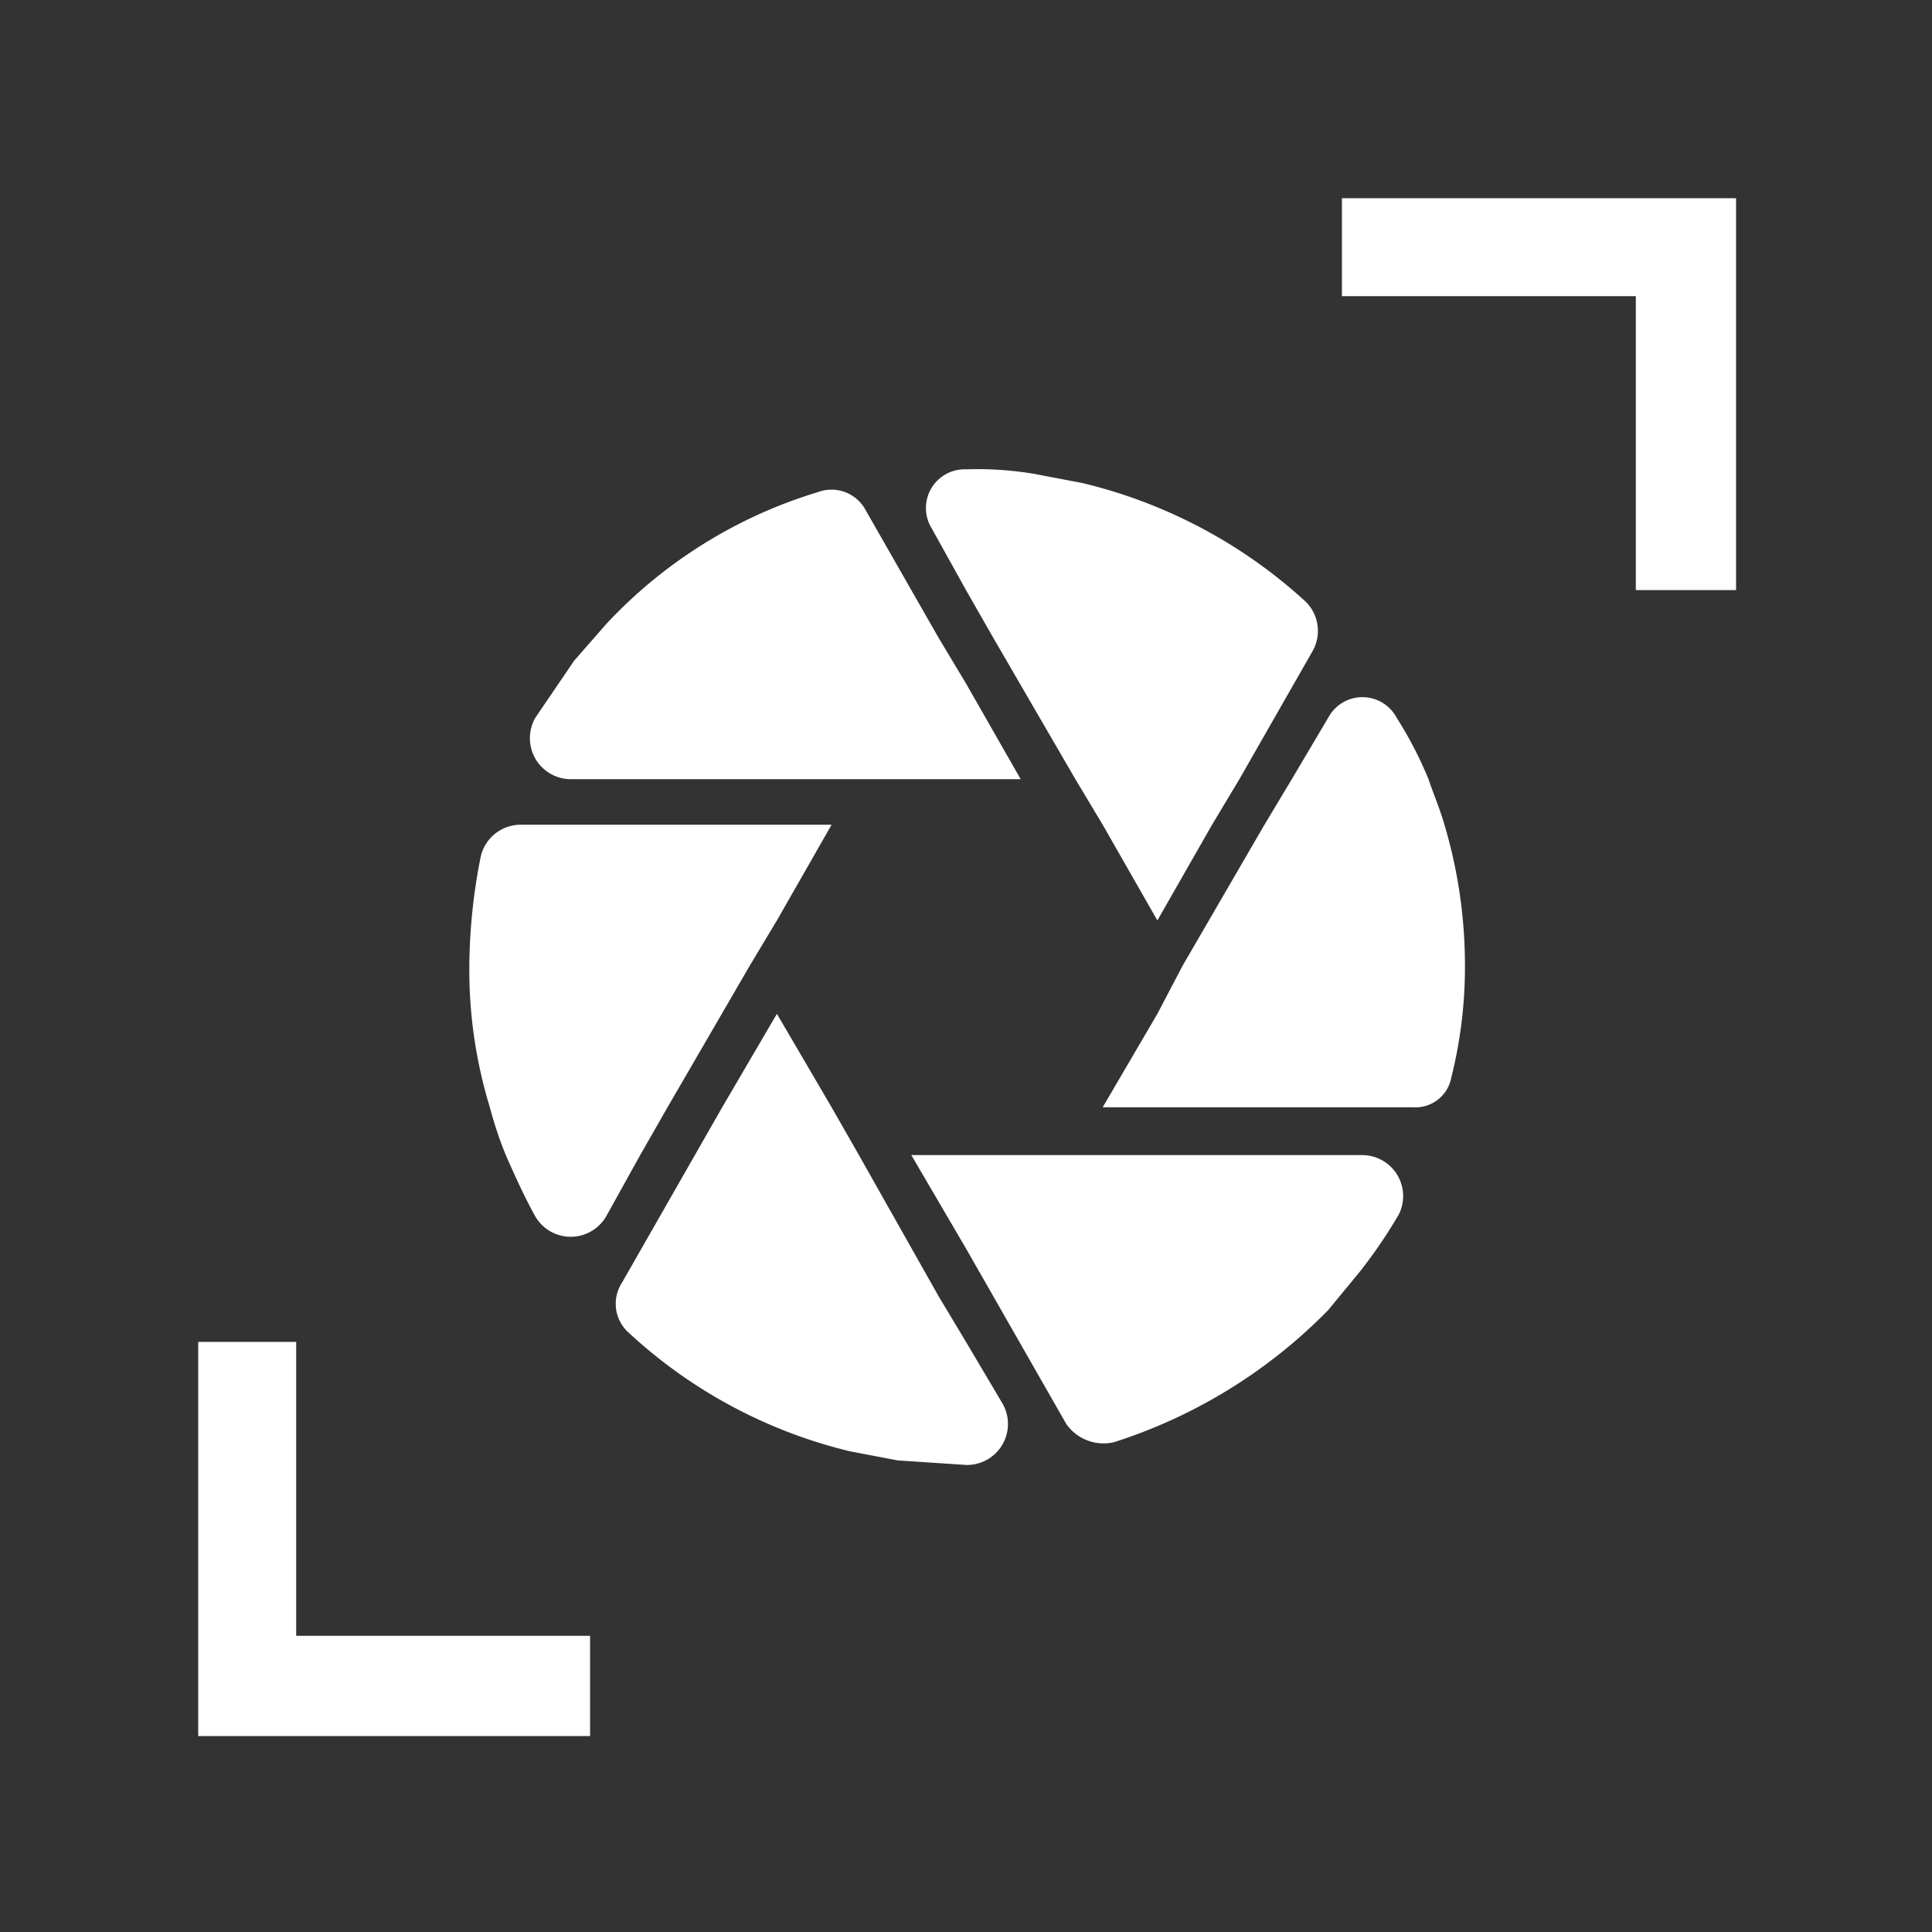
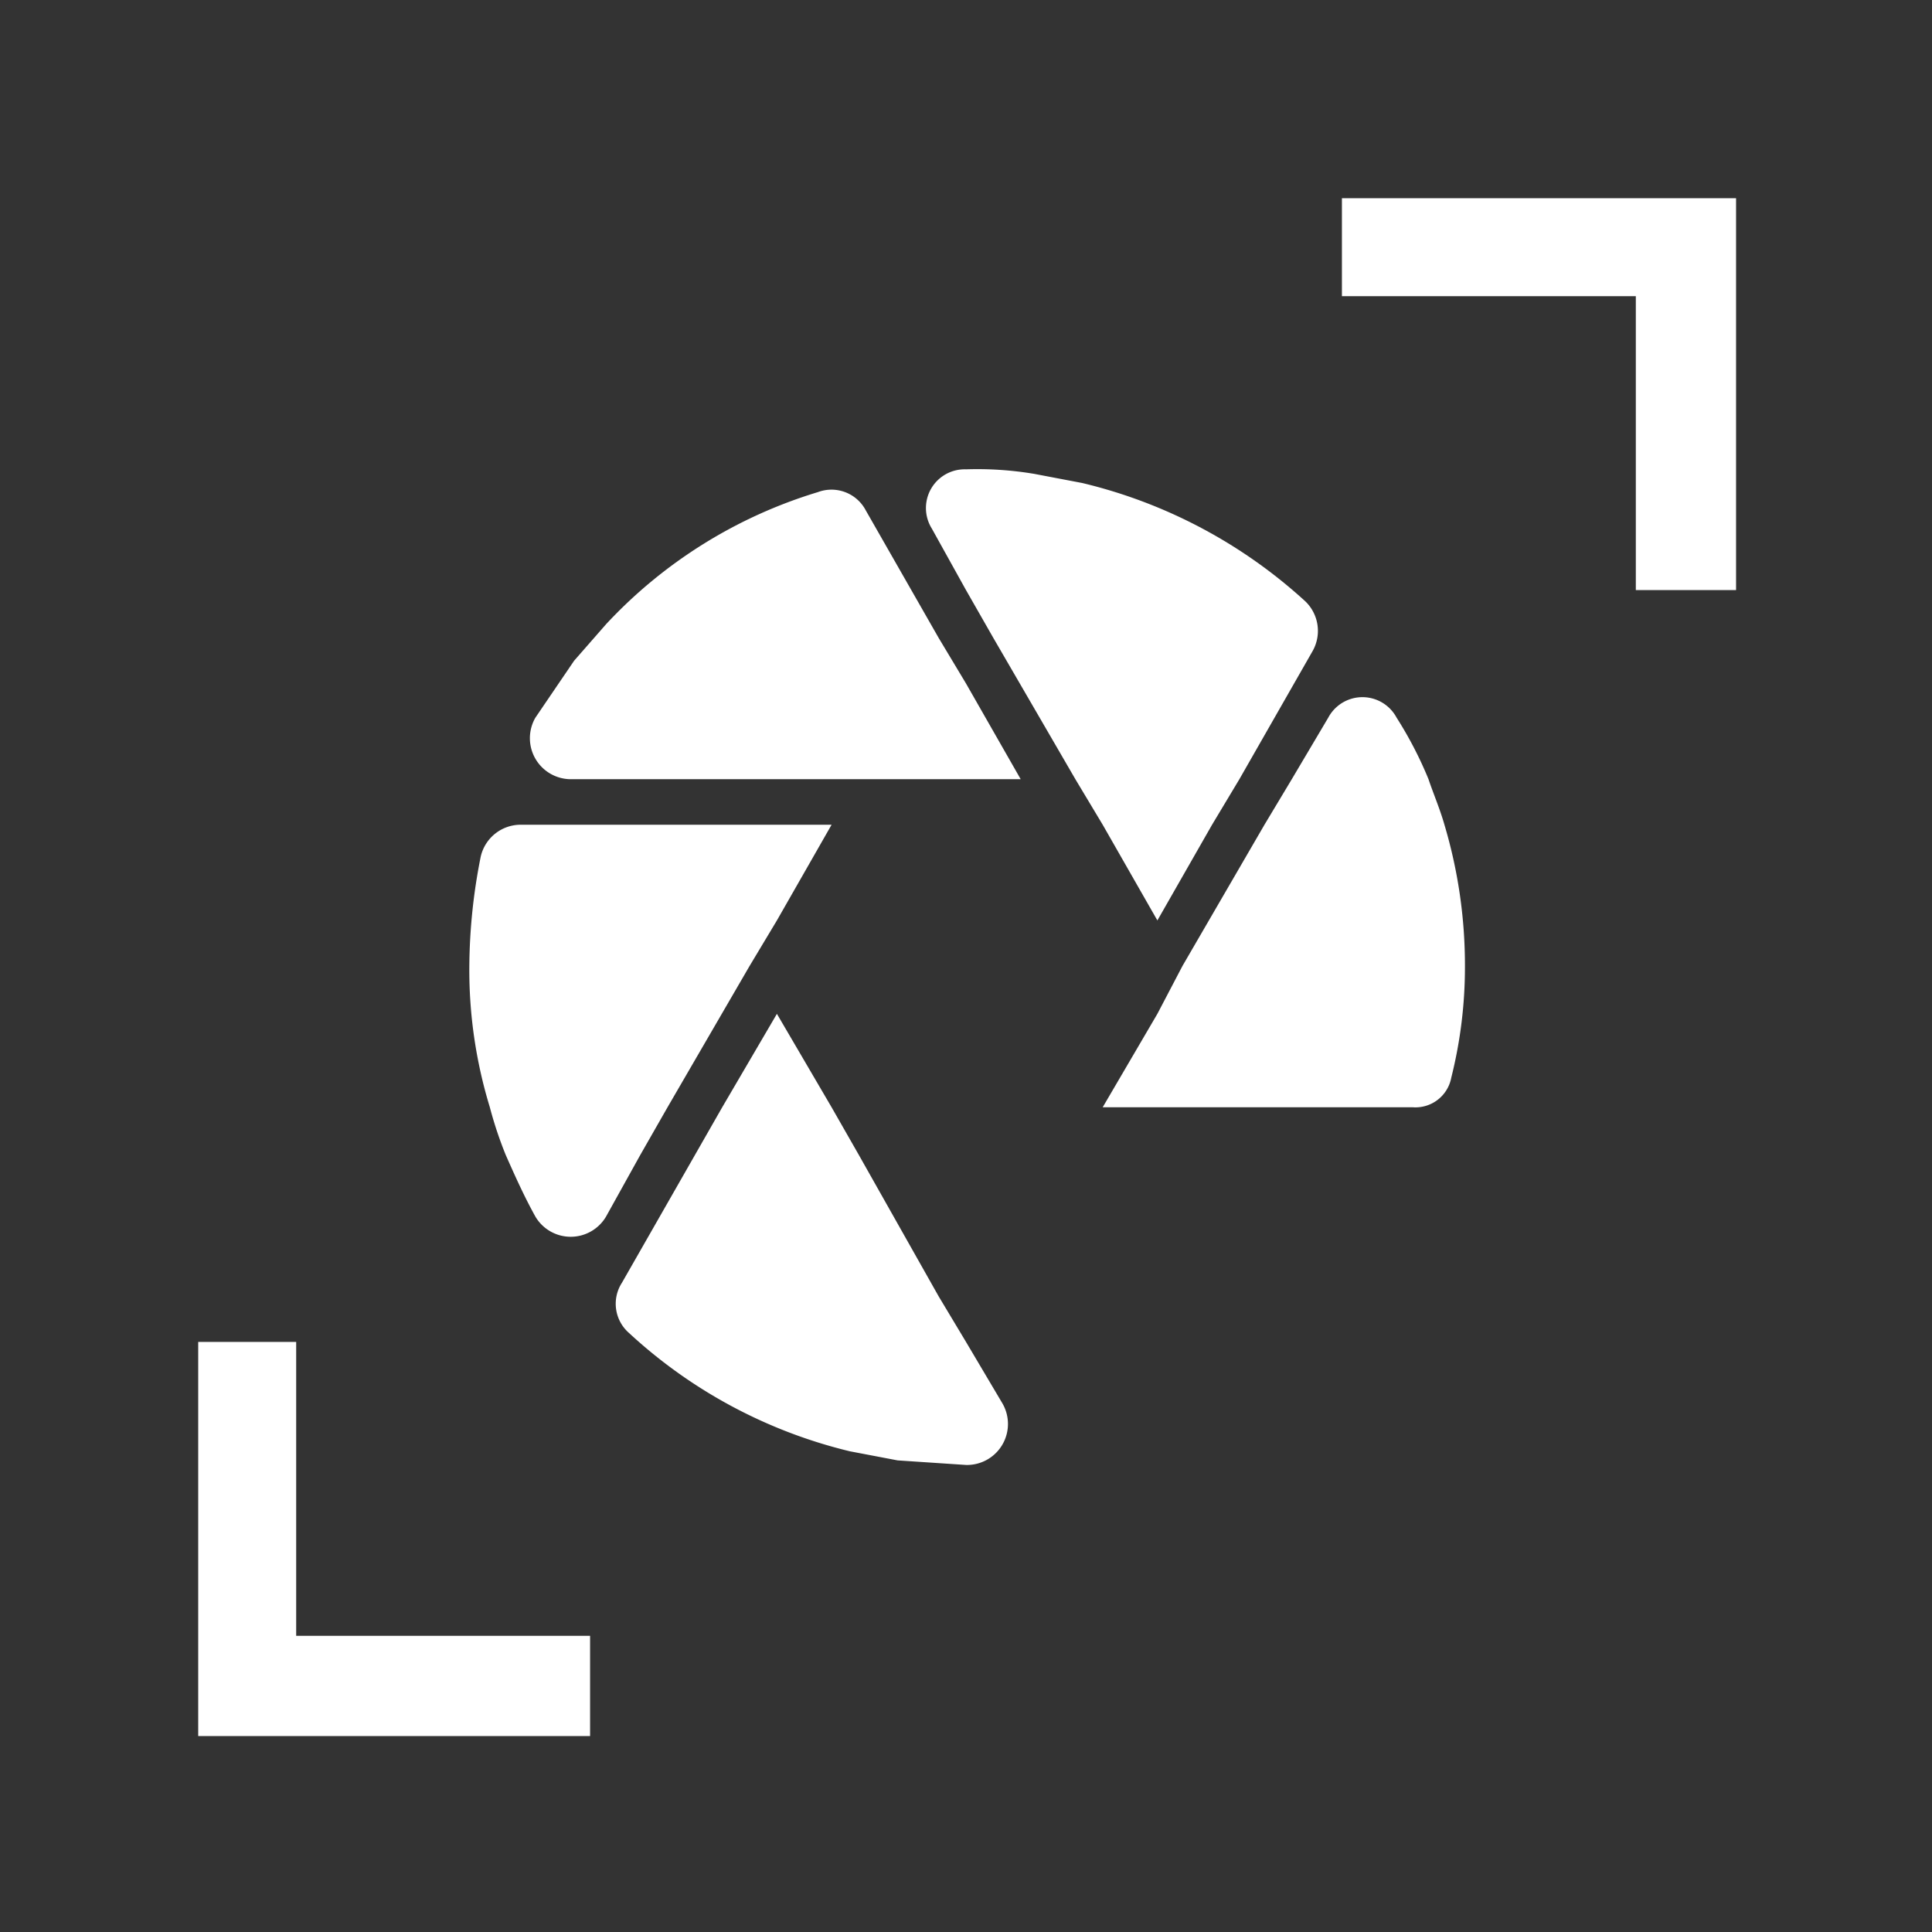
<svg xmlns="http://www.w3.org/2000/svg" width="84.8" height="84.8" viewBox="0 0 84.8 84.8">
  <rect x="0" y="0" width="84.8" height="84.8" fill="#333333" stroke="none" />
  <defs>
    <style>.cls-1{fill:none;}.cls-2{fill:#fff;}</style>
  </defs>
  <g id="レイヤー_2" data-name="レイヤー 2">
    <g id="レイヤー_1-2" data-name="レイヤー 1">
-       <rect class="cls-1" width="84.8" height="84.85" />
      <polygon class="cls-2" points="76.2 25.9 71.8 25.9 71.8 13 58.9 13 58.9 8.7 76.2 8.7 76.2 25.9" />
      <polygon class="cls-2" points="25.9 76.2 8.7 76.2 8.7 58.9 13 58.9 13 71.8 25.9 71.8 25.9 76.2" />
      <path class="cls-2" d="M57.3,26.4a1.8,1.8,0,0,1,.3,2.2l-3.2,5.6-1.2,2-2.4,4.2-2.4-4.2-1.2-2L43.6,28l-1.2-2.1-1.5-2.7a1.7,1.7,0,0,1,1.5-2.6h0a15.1,15.1,0,0,1,3,.2l2.1.4A22.1,22.1,0,0,1,57.3,26.4Z" />
      <path class="cls-2" d="M64.3,42.4a19.9,19.9,0,0,1-.6,4.9A1.6,1.6,0,0,1,62,48.6H48.4l2.4-4.1,1.1-2.1,3.6-6.2,1.2-2,1.6-2.7a1.7,1.7,0,0,1,3,0,17.1,17.1,0,0,1,1.4,2.7c.2.6.5,1.3.7,2A21.6,21.6,0,0,1,64.3,42.4Z" />
-       <path class="cls-2" d="M59.8,50.7a1.8,1.8,0,0,1,1.6,2.6,22,22,0,0,1-1.7,2.5l-1.4,1.7a22.9,22.9,0,0,1-9.4,5.8,2,2,0,0,1-2.1-.8l-3.2-5.6-1.2-2.1L40,50.7Z" />
      <path class="cls-2" d="M44,61.6a1.8,1.8,0,0,1-1.5,2.7h-.1l-3-.2-2.1-.4a21.8,21.8,0,0,1-9.7-5.2,1.7,1.7,0,0,1-.3-2.2l3.2-5.6,1.2-2.1,2.4-4.1,2.4,4.1,1.2,2.1,3.5,6.2,1.2,2Z" />
      <path class="cls-2" d="M36.5,36.2l-2.4,4.2-1.2,2-3.6,6.2-1.2,2.1-1.5,2.7a1.8,1.8,0,0,1-3.1,0c-.5-.9-.9-1.8-1.3-2.7a17.2,17.2,0,0,1-.7-2.1,20.6,20.6,0,0,1-.9-6.2,25.2,25.2,0,0,1,.5-4.8,1.8,1.8,0,0,1,1.7-1.4Z" />
      <path class="cls-2" d="M44.8,34.2H25a1.8,1.8,0,0,1-1.5-2.7L25.2,29l1.4-1.6a21,21,0,0,1,9.3-5.8,1.7,1.7,0,0,1,2.1.8L41.2,28l1.2,2Z" />
    </g>
  </g>
</svg>